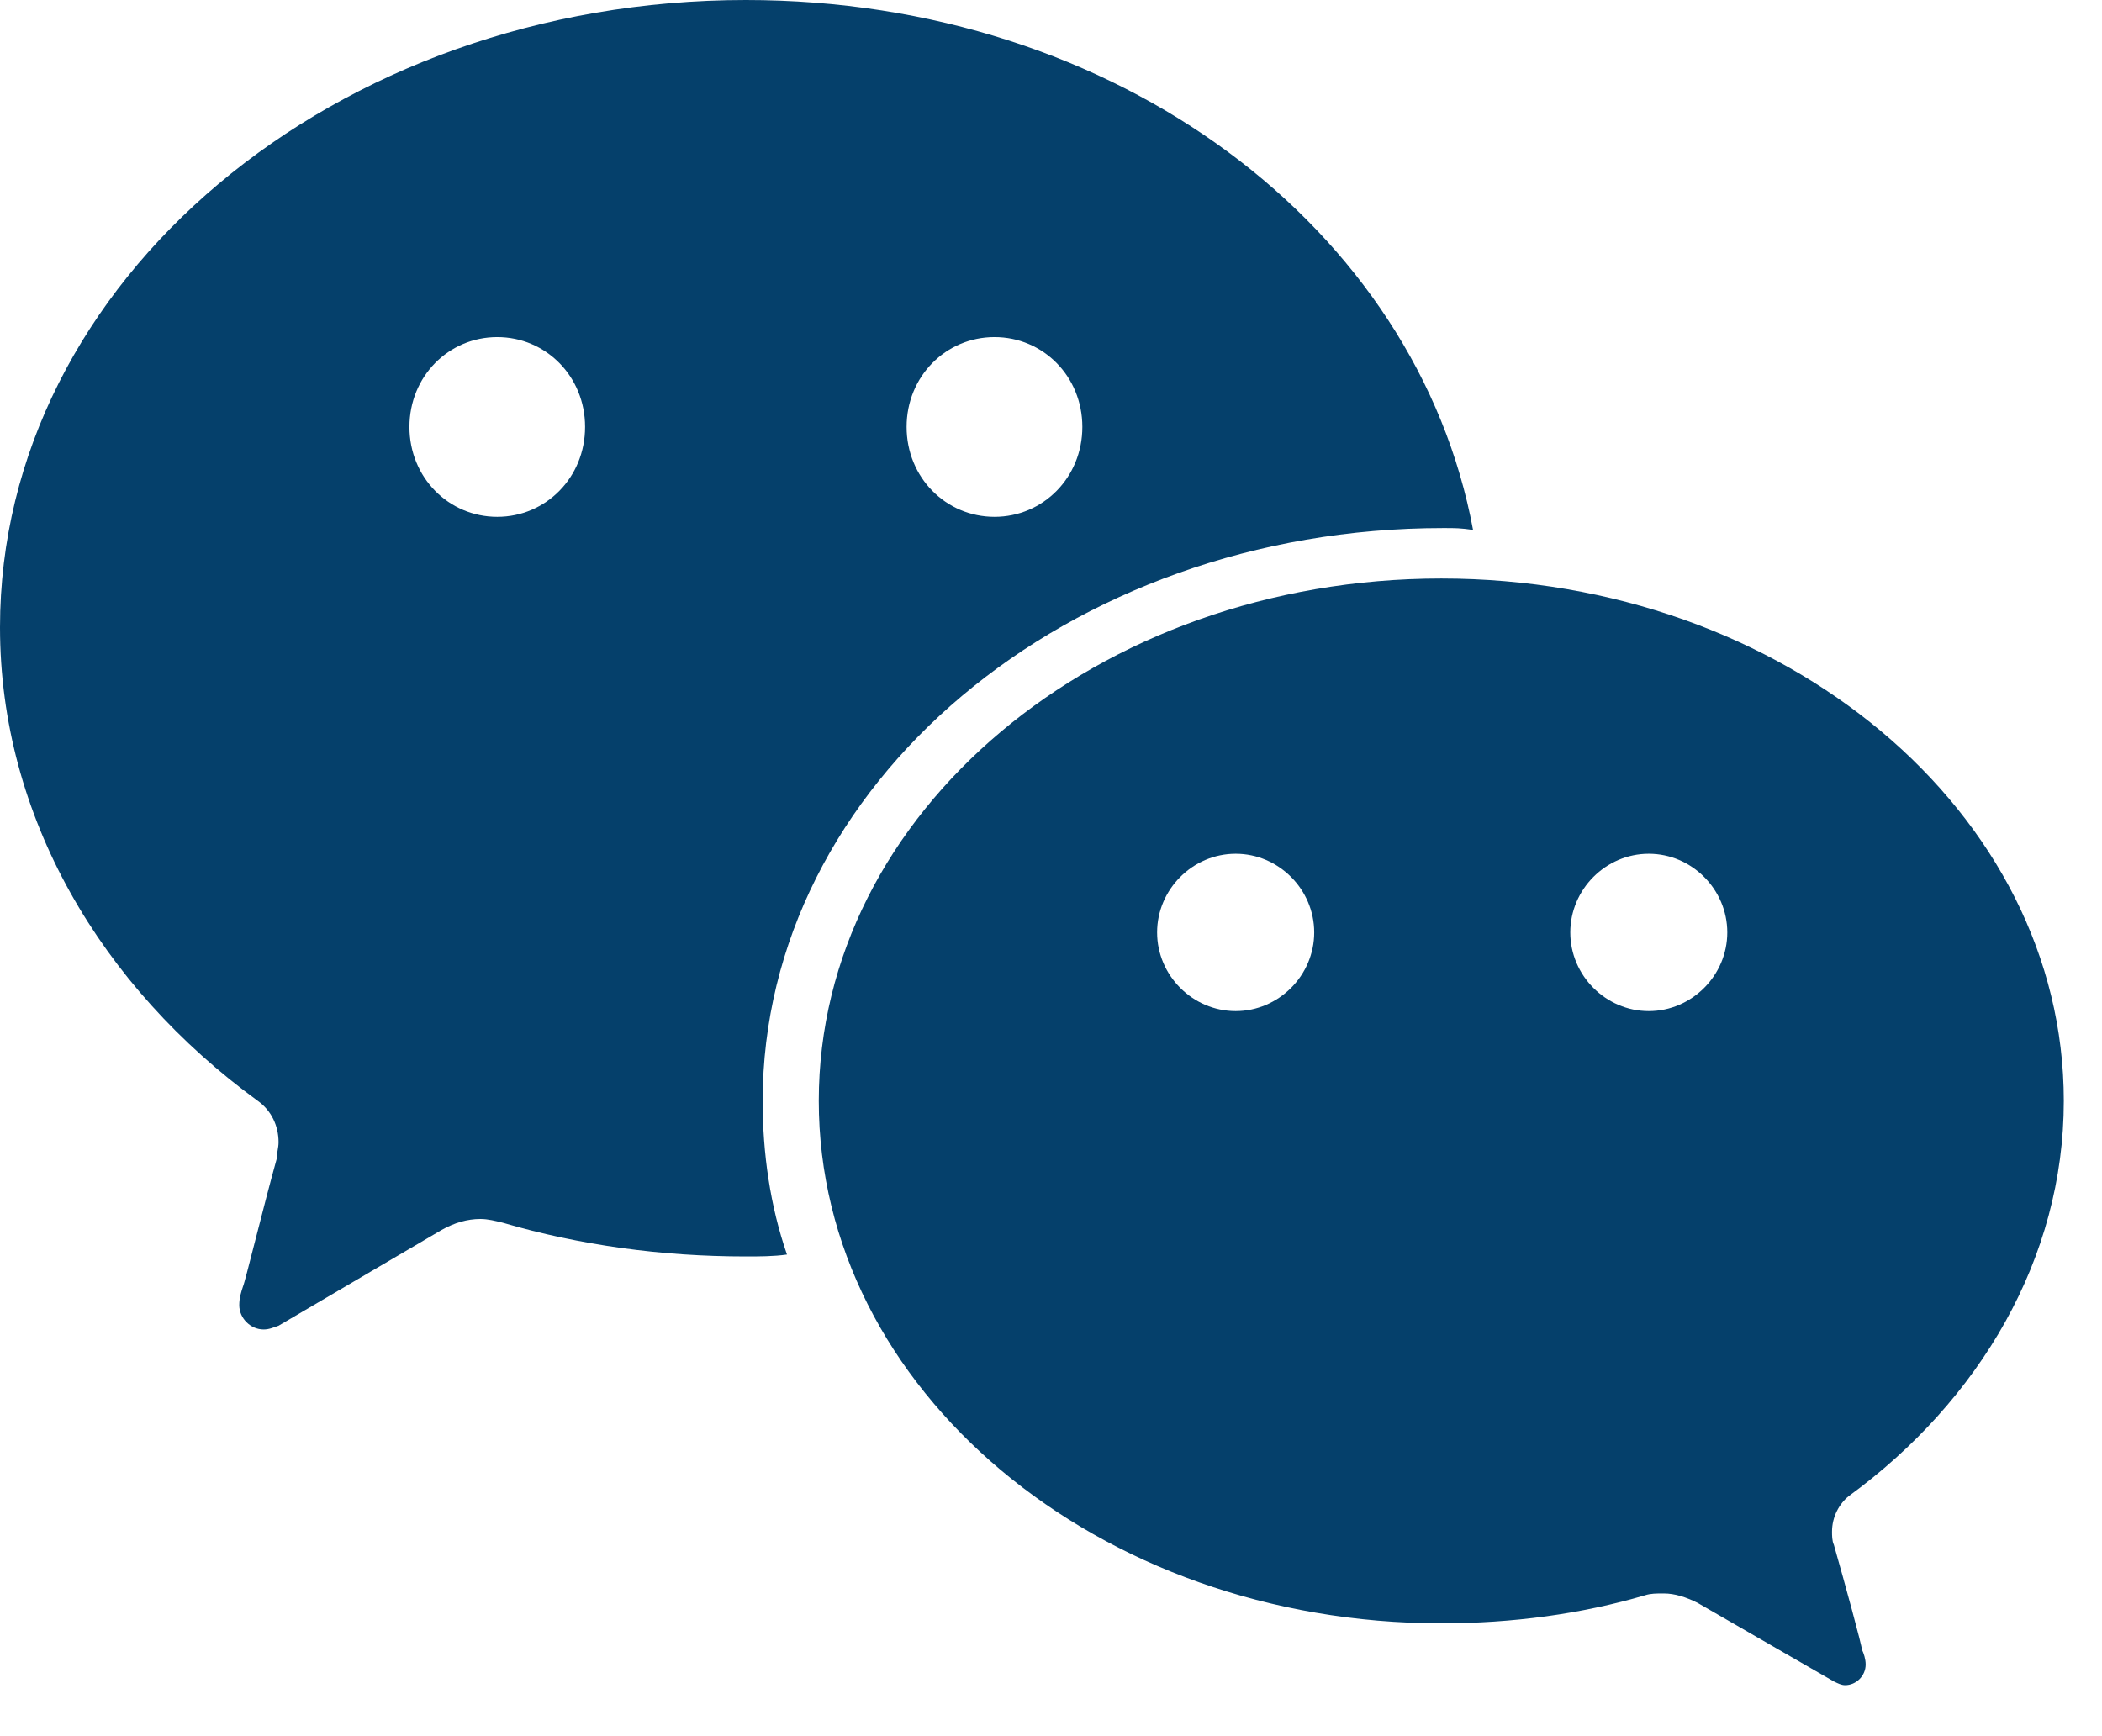
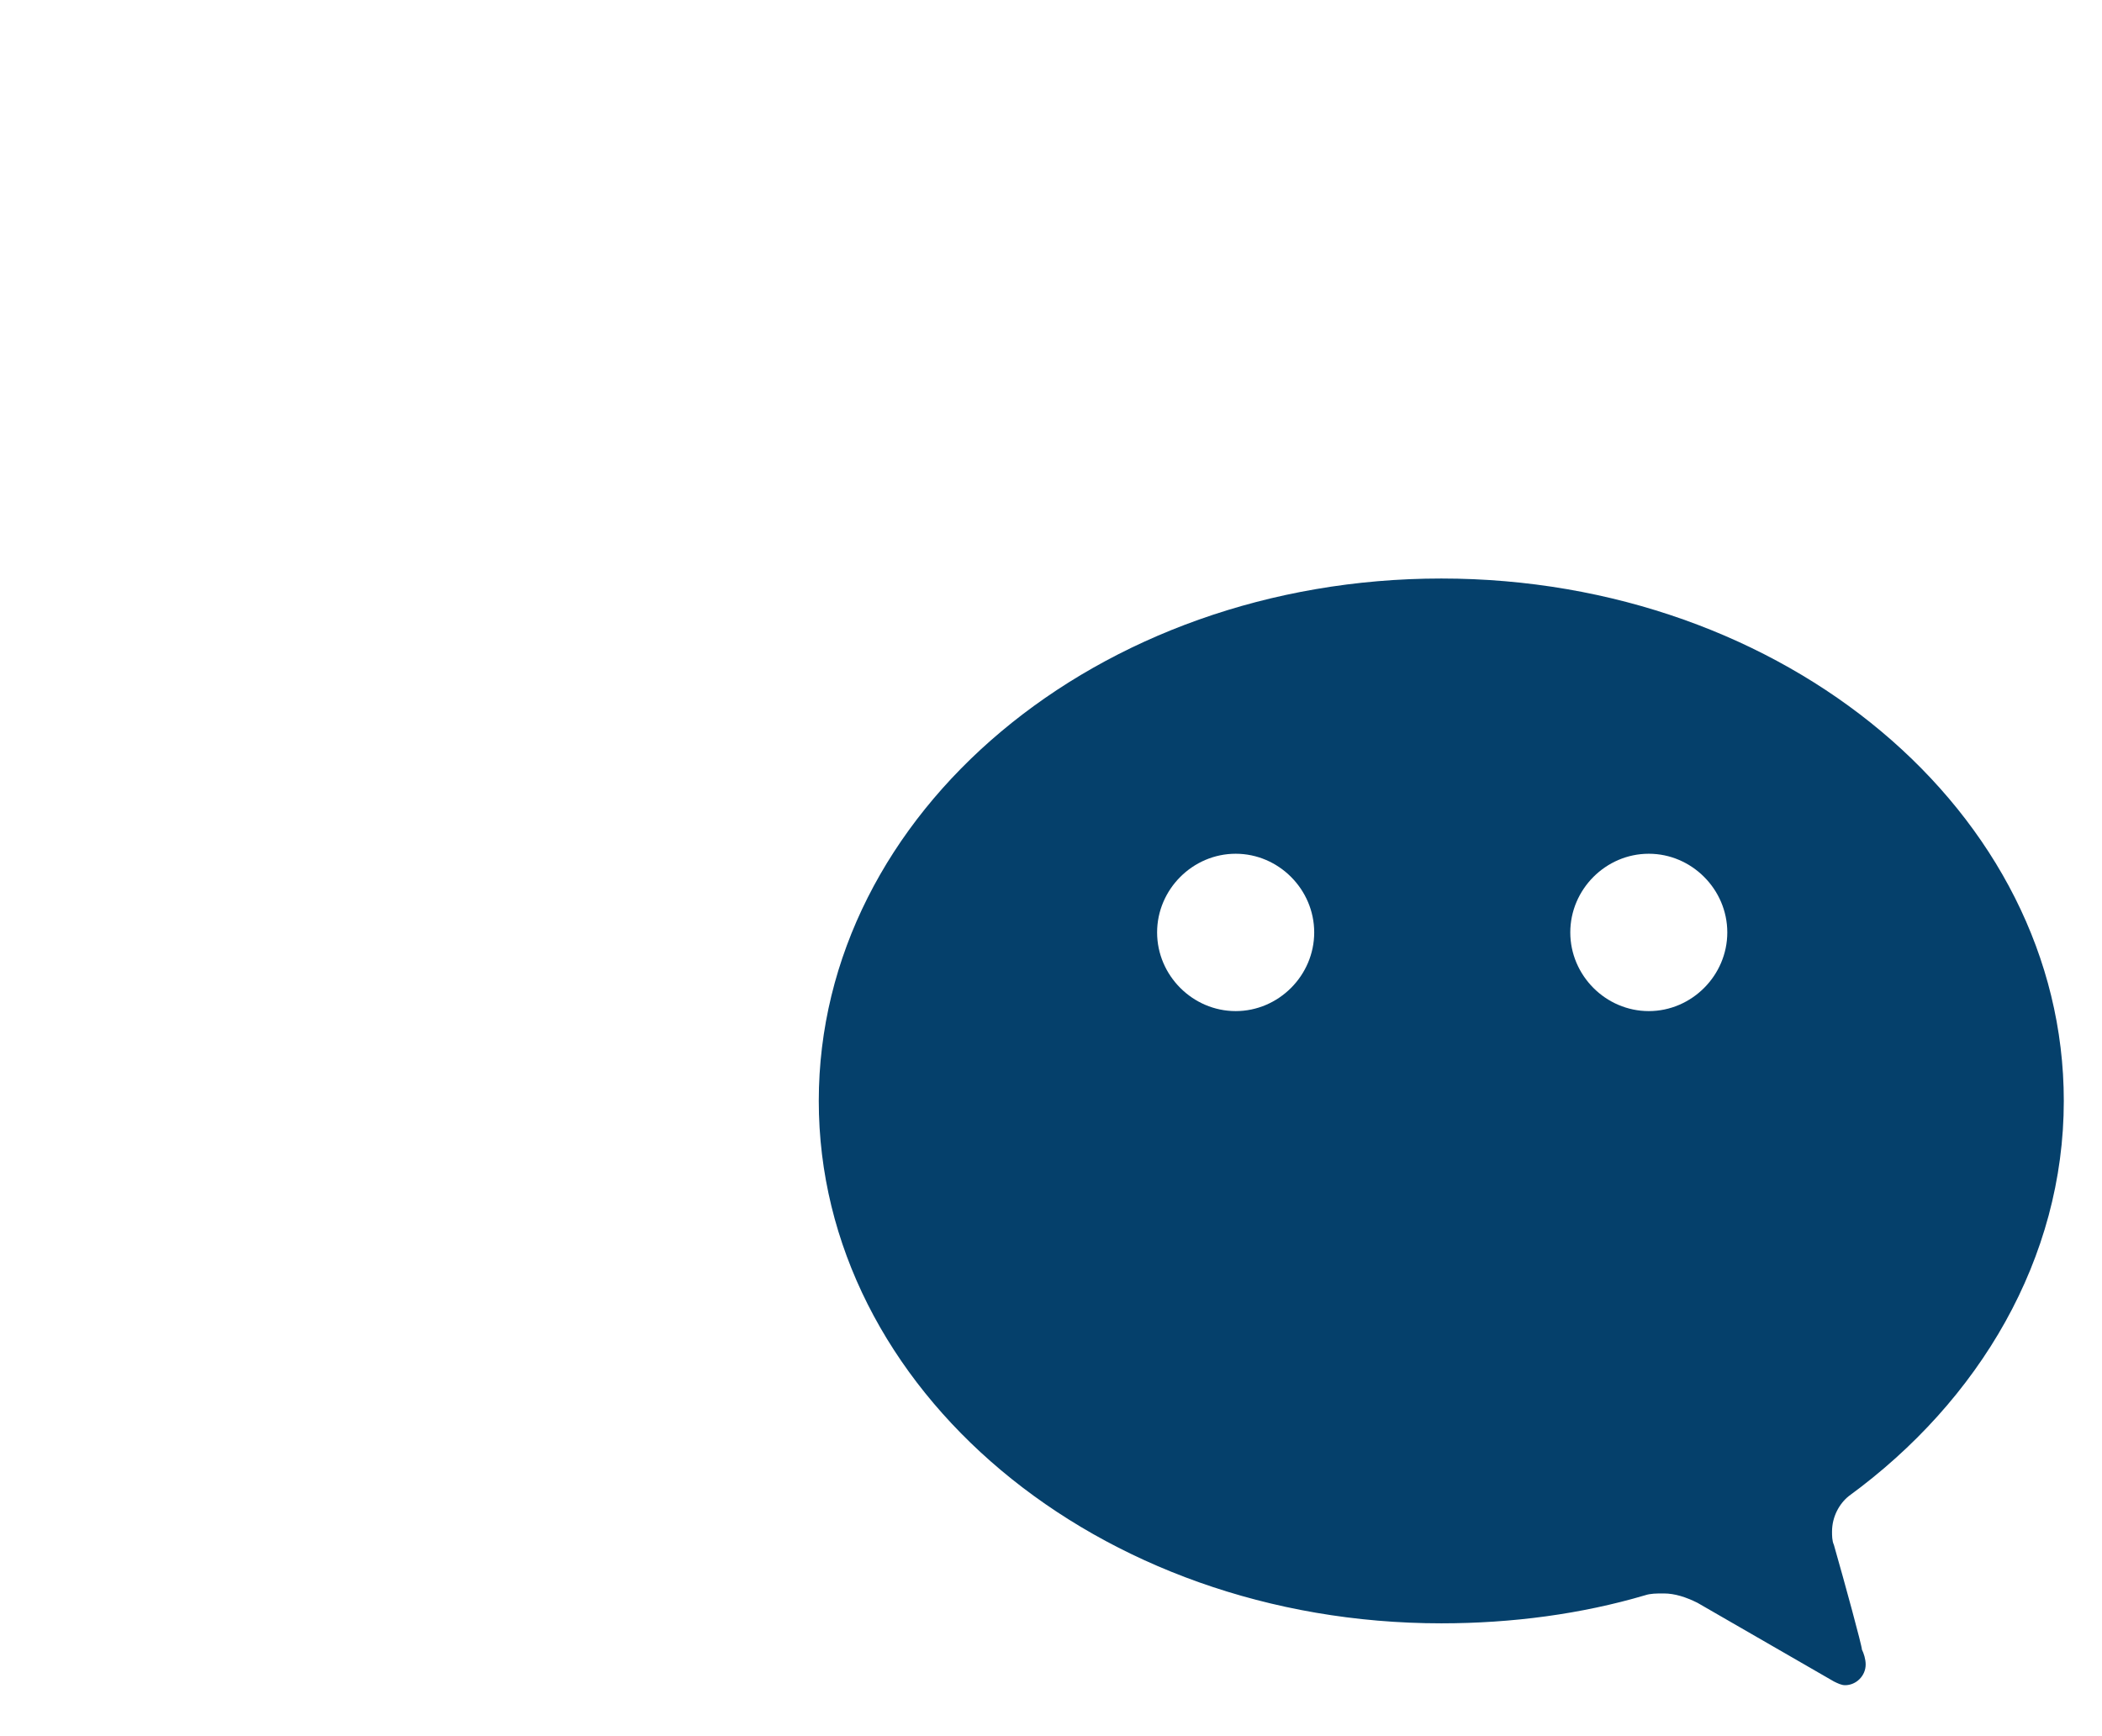
<svg xmlns="http://www.w3.org/2000/svg" width="23" height="19" viewBox="0 0 23 19" fill="none">
-   <path d="M10.882 5.656C10.35 5.656 9.92 5.225 9.92 4.672C9.92 4.119 10.35 3.689 10.882 3.689C11.414 3.689 11.843 4.119 11.843 4.672C11.843 5.225 11.414 5.656 10.882 5.656ZM5.441 5.656C4.909 5.656 4.48 5.225 4.48 4.672C4.48 4.119 4.909 3.689 5.441 3.689C5.973 3.689 6.402 4.119 6.402 4.672C6.402 5.225 5.973 5.656 5.441 5.656ZM8.161 0C3.661 0 0 3.074 0 6.865C0 8.934 1.105 10.799 2.823 12.049C2.966 12.152 3.048 12.316 3.048 12.5C3.048 12.562 3.027 12.623 3.027 12.684C2.884 13.197 2.68 14.037 2.659 14.078C2.639 14.139 2.618 14.201 2.618 14.283C2.618 14.426 2.741 14.549 2.884 14.549C2.945 14.549 2.986 14.529 3.048 14.508L4.827 13.463C4.97 13.381 5.114 13.34 5.257 13.34C5.339 13.34 5.42 13.361 5.502 13.381C6.341 13.627 7.241 13.75 8.161 13.75C8.305 13.75 8.468 13.75 8.611 13.729C8.427 13.197 8.345 12.623 8.345 12.049C8.345 8.586 11.68 5.779 15.791 5.779C15.934 5.779 15.975 5.779 16.118 5.799C15.505 2.5 12.232 0 8.161 0Z" fill="#05406B" />
  <path d="M18.041 11.065C17.57 11.065 17.182 10.675 17.182 10.204C17.182 9.733 17.57 9.343 18.041 9.343C18.511 9.343 18.9 9.733 18.9 10.204C18.9 10.675 18.511 11.065 18.041 11.065ZM13.521 11.065C13.05 11.065 12.661 10.675 12.661 10.204C12.661 9.733 13.05 9.343 13.521 9.343C13.991 9.343 14.38 9.733 14.38 10.204C14.38 10.675 13.991 11.065 13.521 11.065ZM20.23 16.372C21.661 15.327 22.582 13.77 22.582 12.048C22.582 8.893 19.534 6.331 15.771 6.331C12.007 6.331 8.959 8.893 8.959 12.048C8.959 15.204 12.007 17.765 15.771 17.765C16.548 17.765 17.305 17.663 18 17.458C18.061 17.438 18.123 17.438 18.205 17.438C18.327 17.438 18.45 17.479 18.573 17.54L20.066 18.401C20.107 18.421 20.148 18.442 20.189 18.442C20.311 18.442 20.414 18.339 20.414 18.216C20.414 18.155 20.393 18.093 20.373 18.052C20.373 18.011 20.189 17.335 20.066 16.905C20.046 16.864 20.046 16.802 20.046 16.761C20.046 16.597 20.127 16.454 20.23 16.372Z" fill="#05406B" />
</svg>